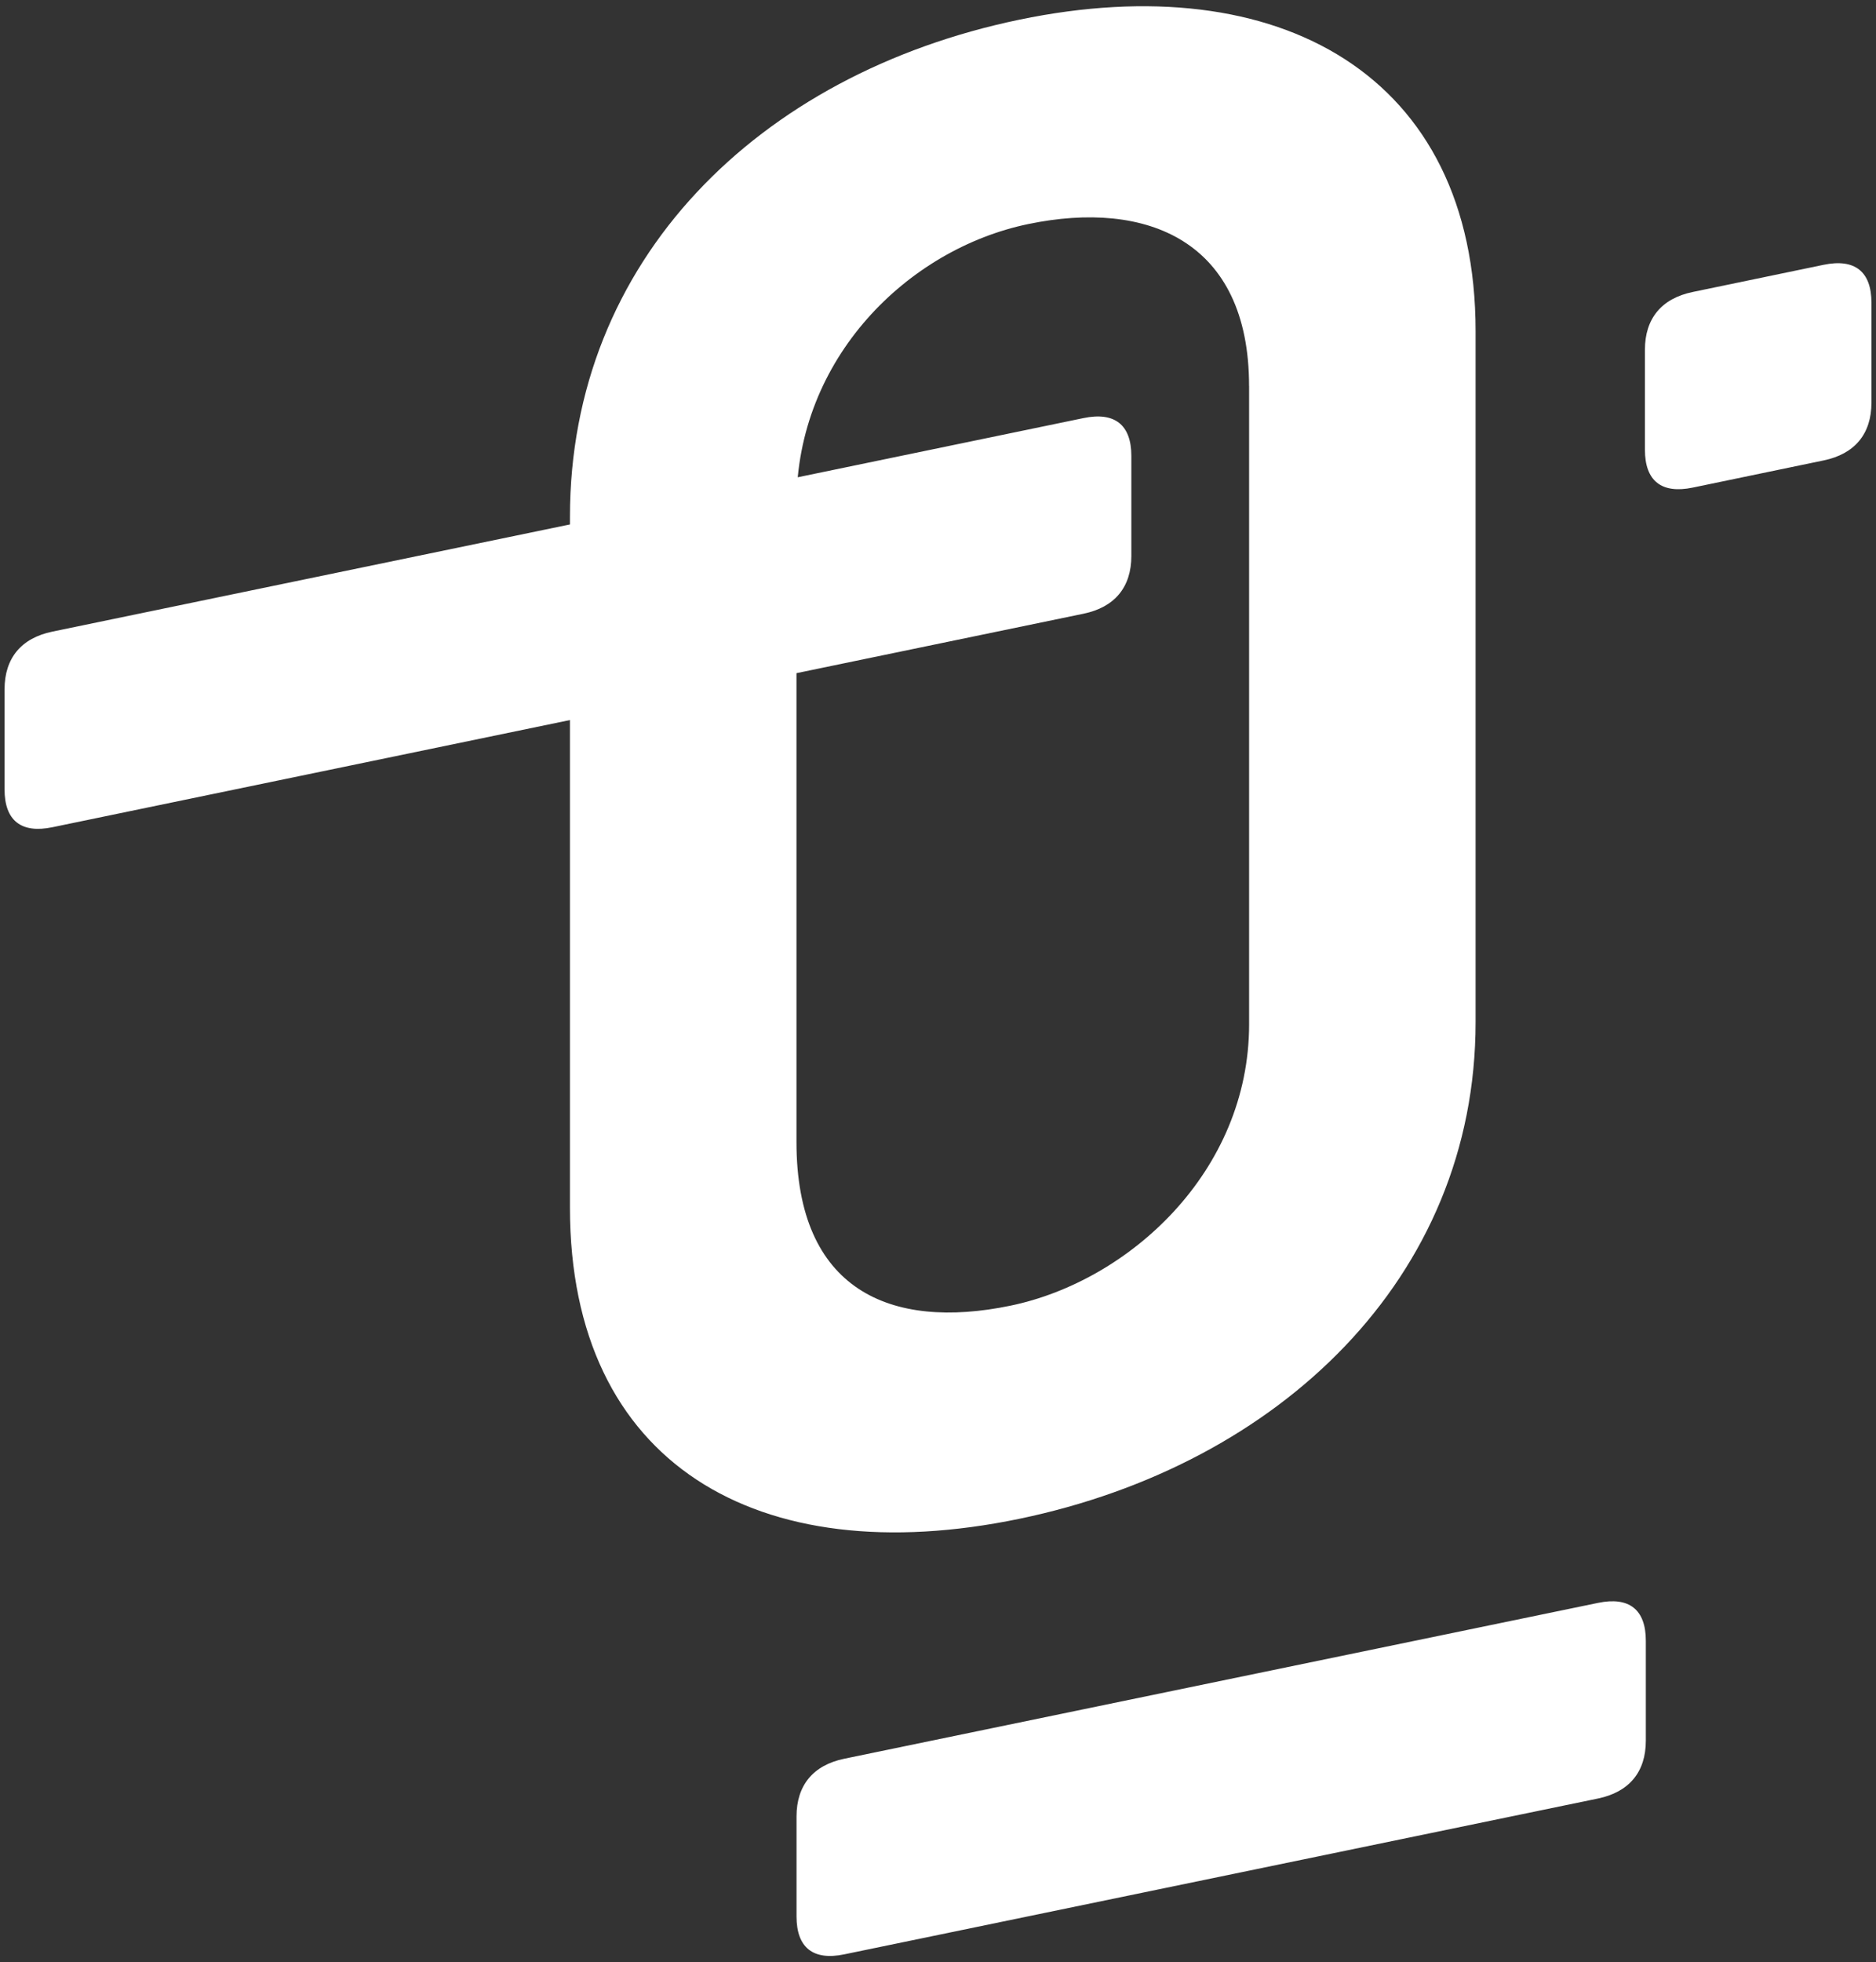
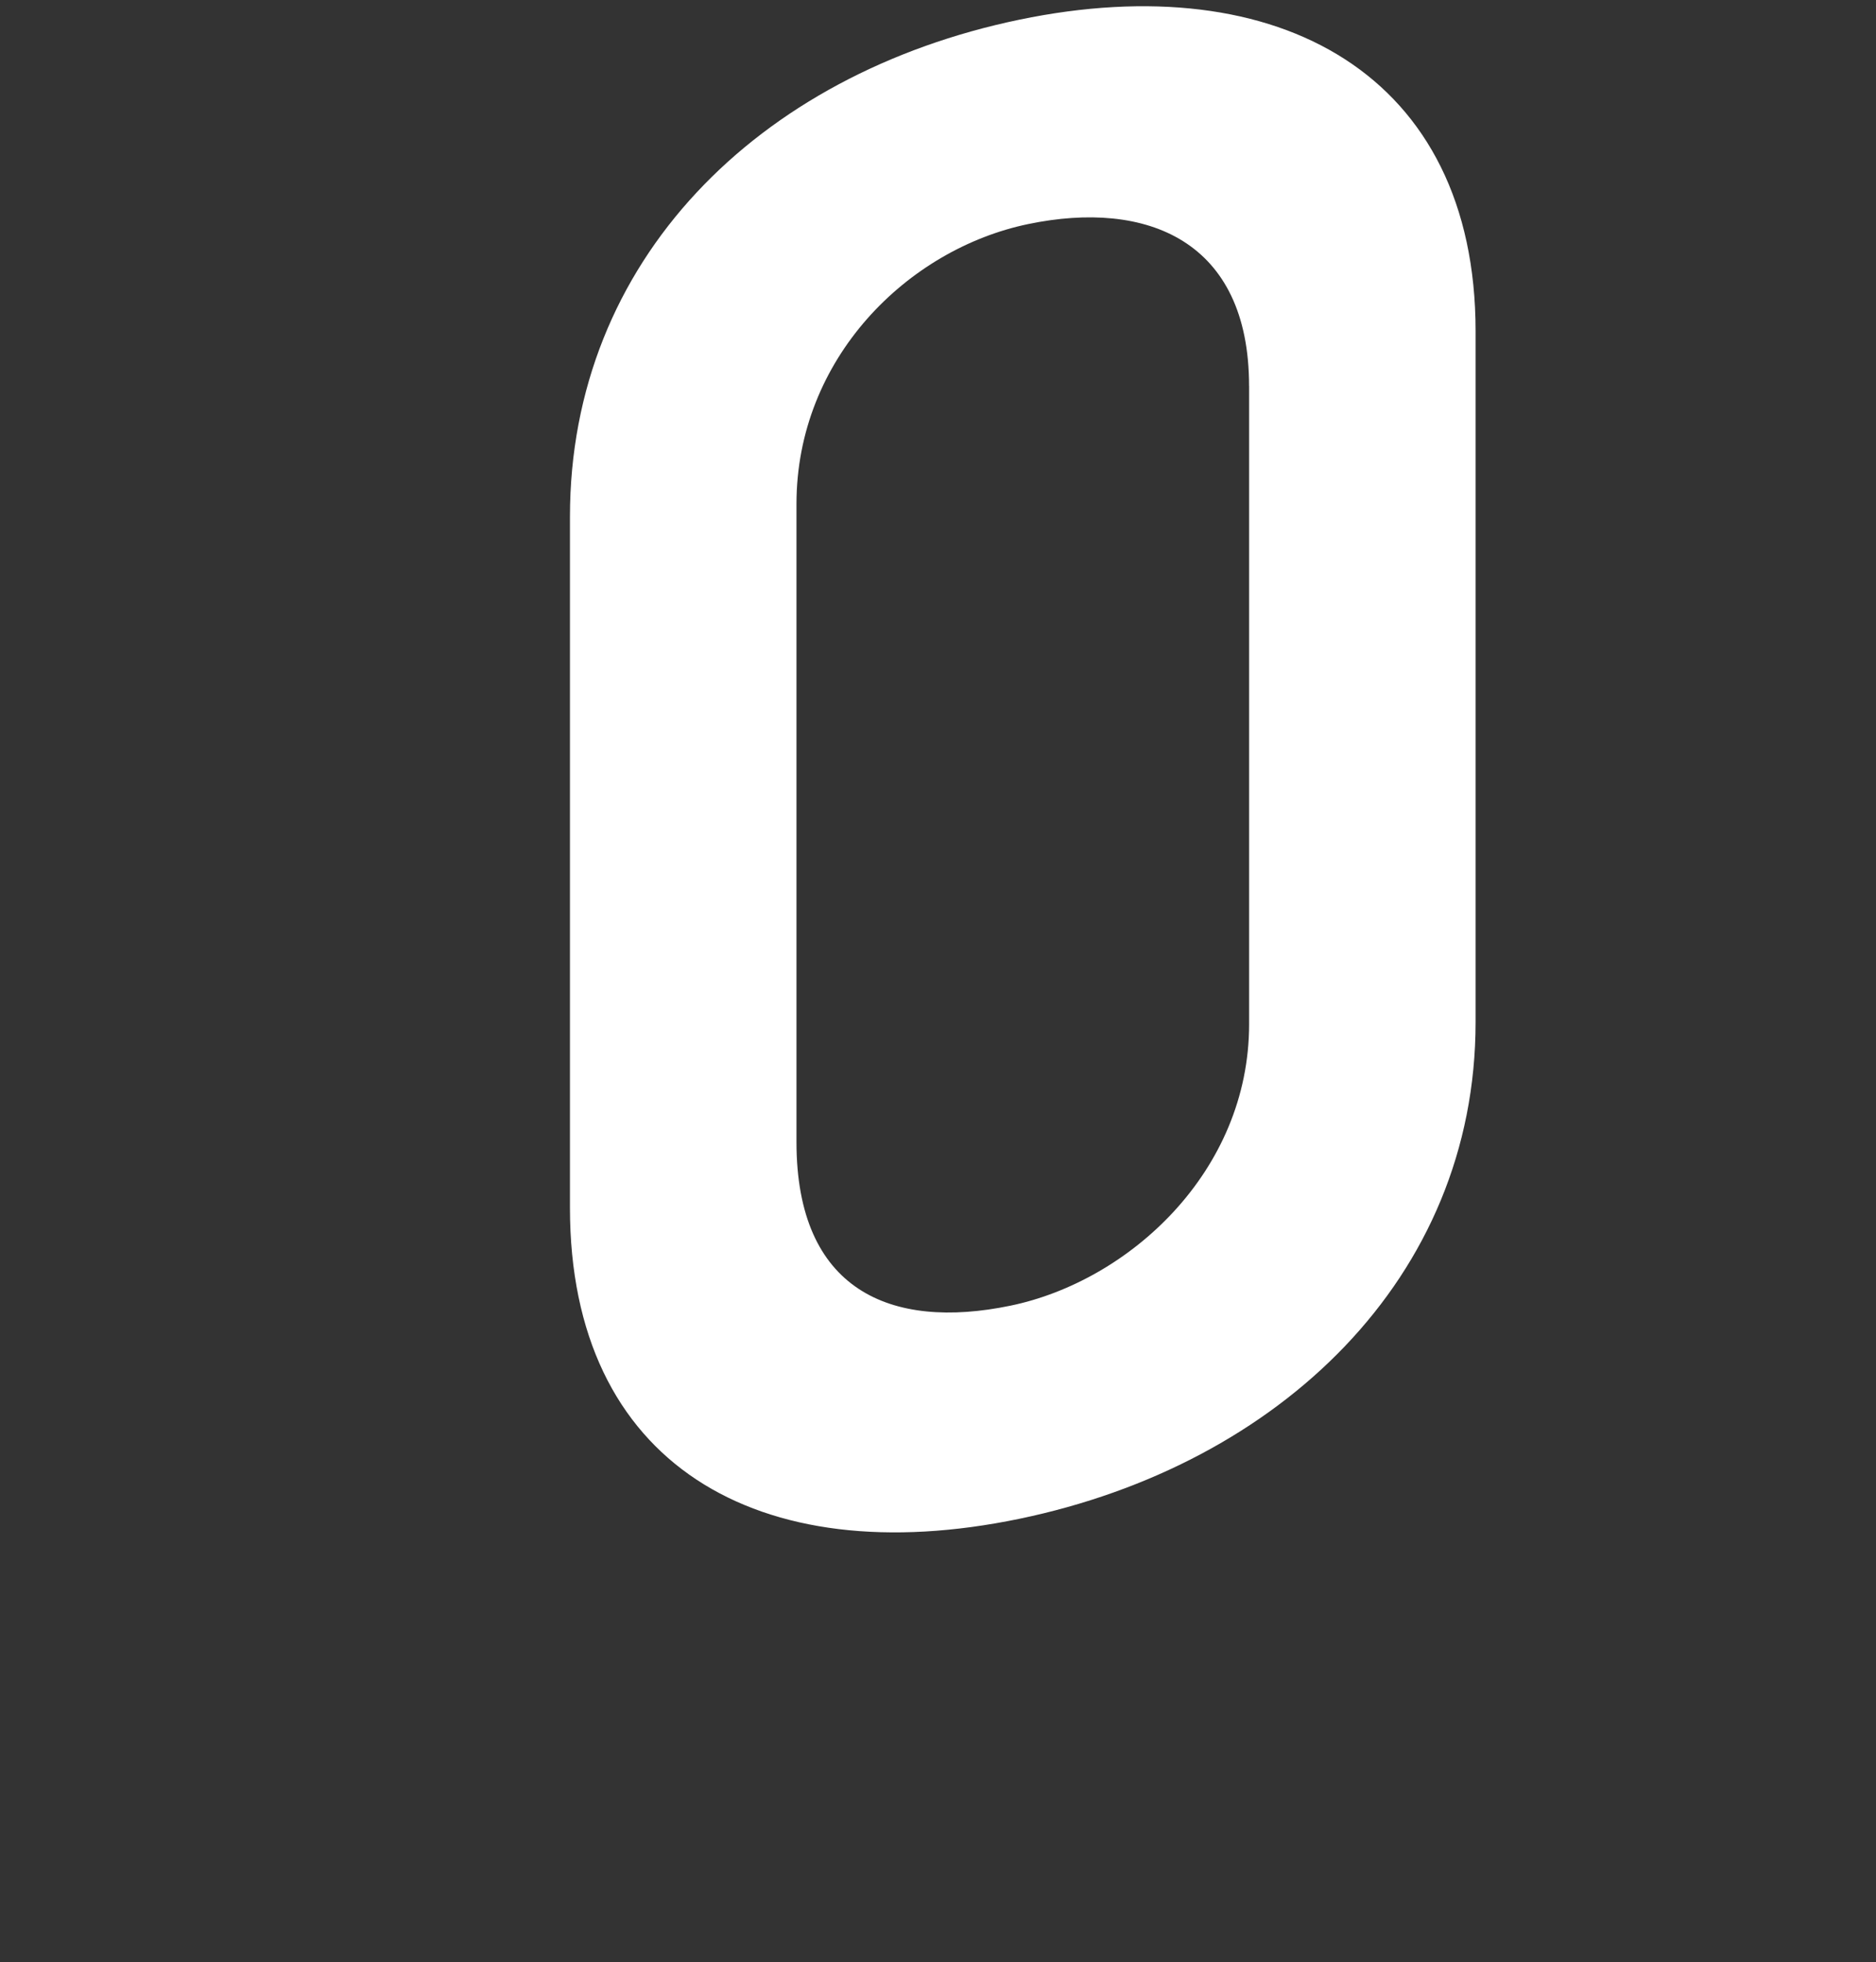
<svg xmlns="http://www.w3.org/2000/svg" id="Layer_1" viewBox="0 0 375 392">
  <rect x="0" y="0" width="375" height="392" fill="#333333" stroke="none" />
  <defs>
    <style>.cls-1{fill:#fff;stroke-width:0}</style>
  </defs>
-   <path d="m319.43 320.21-150.66 31.13c-6.23 1.29-9.55 5.31-9.55 11.54v19.97c0 6.23 3.32 8.87 9.55 7.57l150.66-31.13c6.23-1.29 9.56-5.31 9.56-11.54v-19.97c0-6.23-3.32-8.87-9.56-7.57Zm18.93-222.8c-6.23 1.29-9.55-1.34-9.55-7.57V69.87c0-6.23 3.32-10.25 9.55-11.54l26.17-5.43c6.23-1.29 9.56 1.34 9.56 7.57v19.97c0 6.23-3.32 10.25-9.56 11.54l-26.17 5.43Zm-327.9 67.85c-6.23 1.29-9.55-1.34-9.55-7.57v-19.97c0-6.23 3.32-10.25 9.55-11.54l206.13-42.66c6.23-1.29 9.56 1.34 9.56 7.57v19.97c0 6.23-3.32 10.25-9.56 11.54L10.46 165.26Z" class="cls-1" />
-   <path d="M294.96 66.15v138.07c0 51.1-39.26 88.41-91.19 99.19-52.35 10.86-89.84-11.03-89.84-62.12V103.21c0-51.1 37.5-88.41 89.84-99.28 51.93-10.78 91.19 11.11 91.19 62.21ZM249.68 77.1c0-29.08-20.46-37.26-44.14-32.34-24.1 5-46.33 26.84-46.33 55.92v127.48c0 29.5 18.7 37.67 42.8 32.67 23.68-4.91 47.68-26.75 47.68-56.25V77.1Z" class="cls-1" />
+   <path d="M294.96 66.15v138.07c0 51.1-39.26 88.41-91.19 99.19-52.35 10.86-89.84-11.03-89.84-62.12V103.21c0-51.1 37.5-88.41 89.84-99.28 51.93-10.78 91.19 11.11 91.19 62.21M249.68 77.1c0-29.08-20.46-37.26-44.14-32.34-24.1 5-46.33 26.84-46.33 55.92v127.48c0 29.5 18.7 37.67 42.8 32.67 23.68-4.91 47.68-26.75 47.68-56.25V77.1Z" class="cls-1" />
</svg>